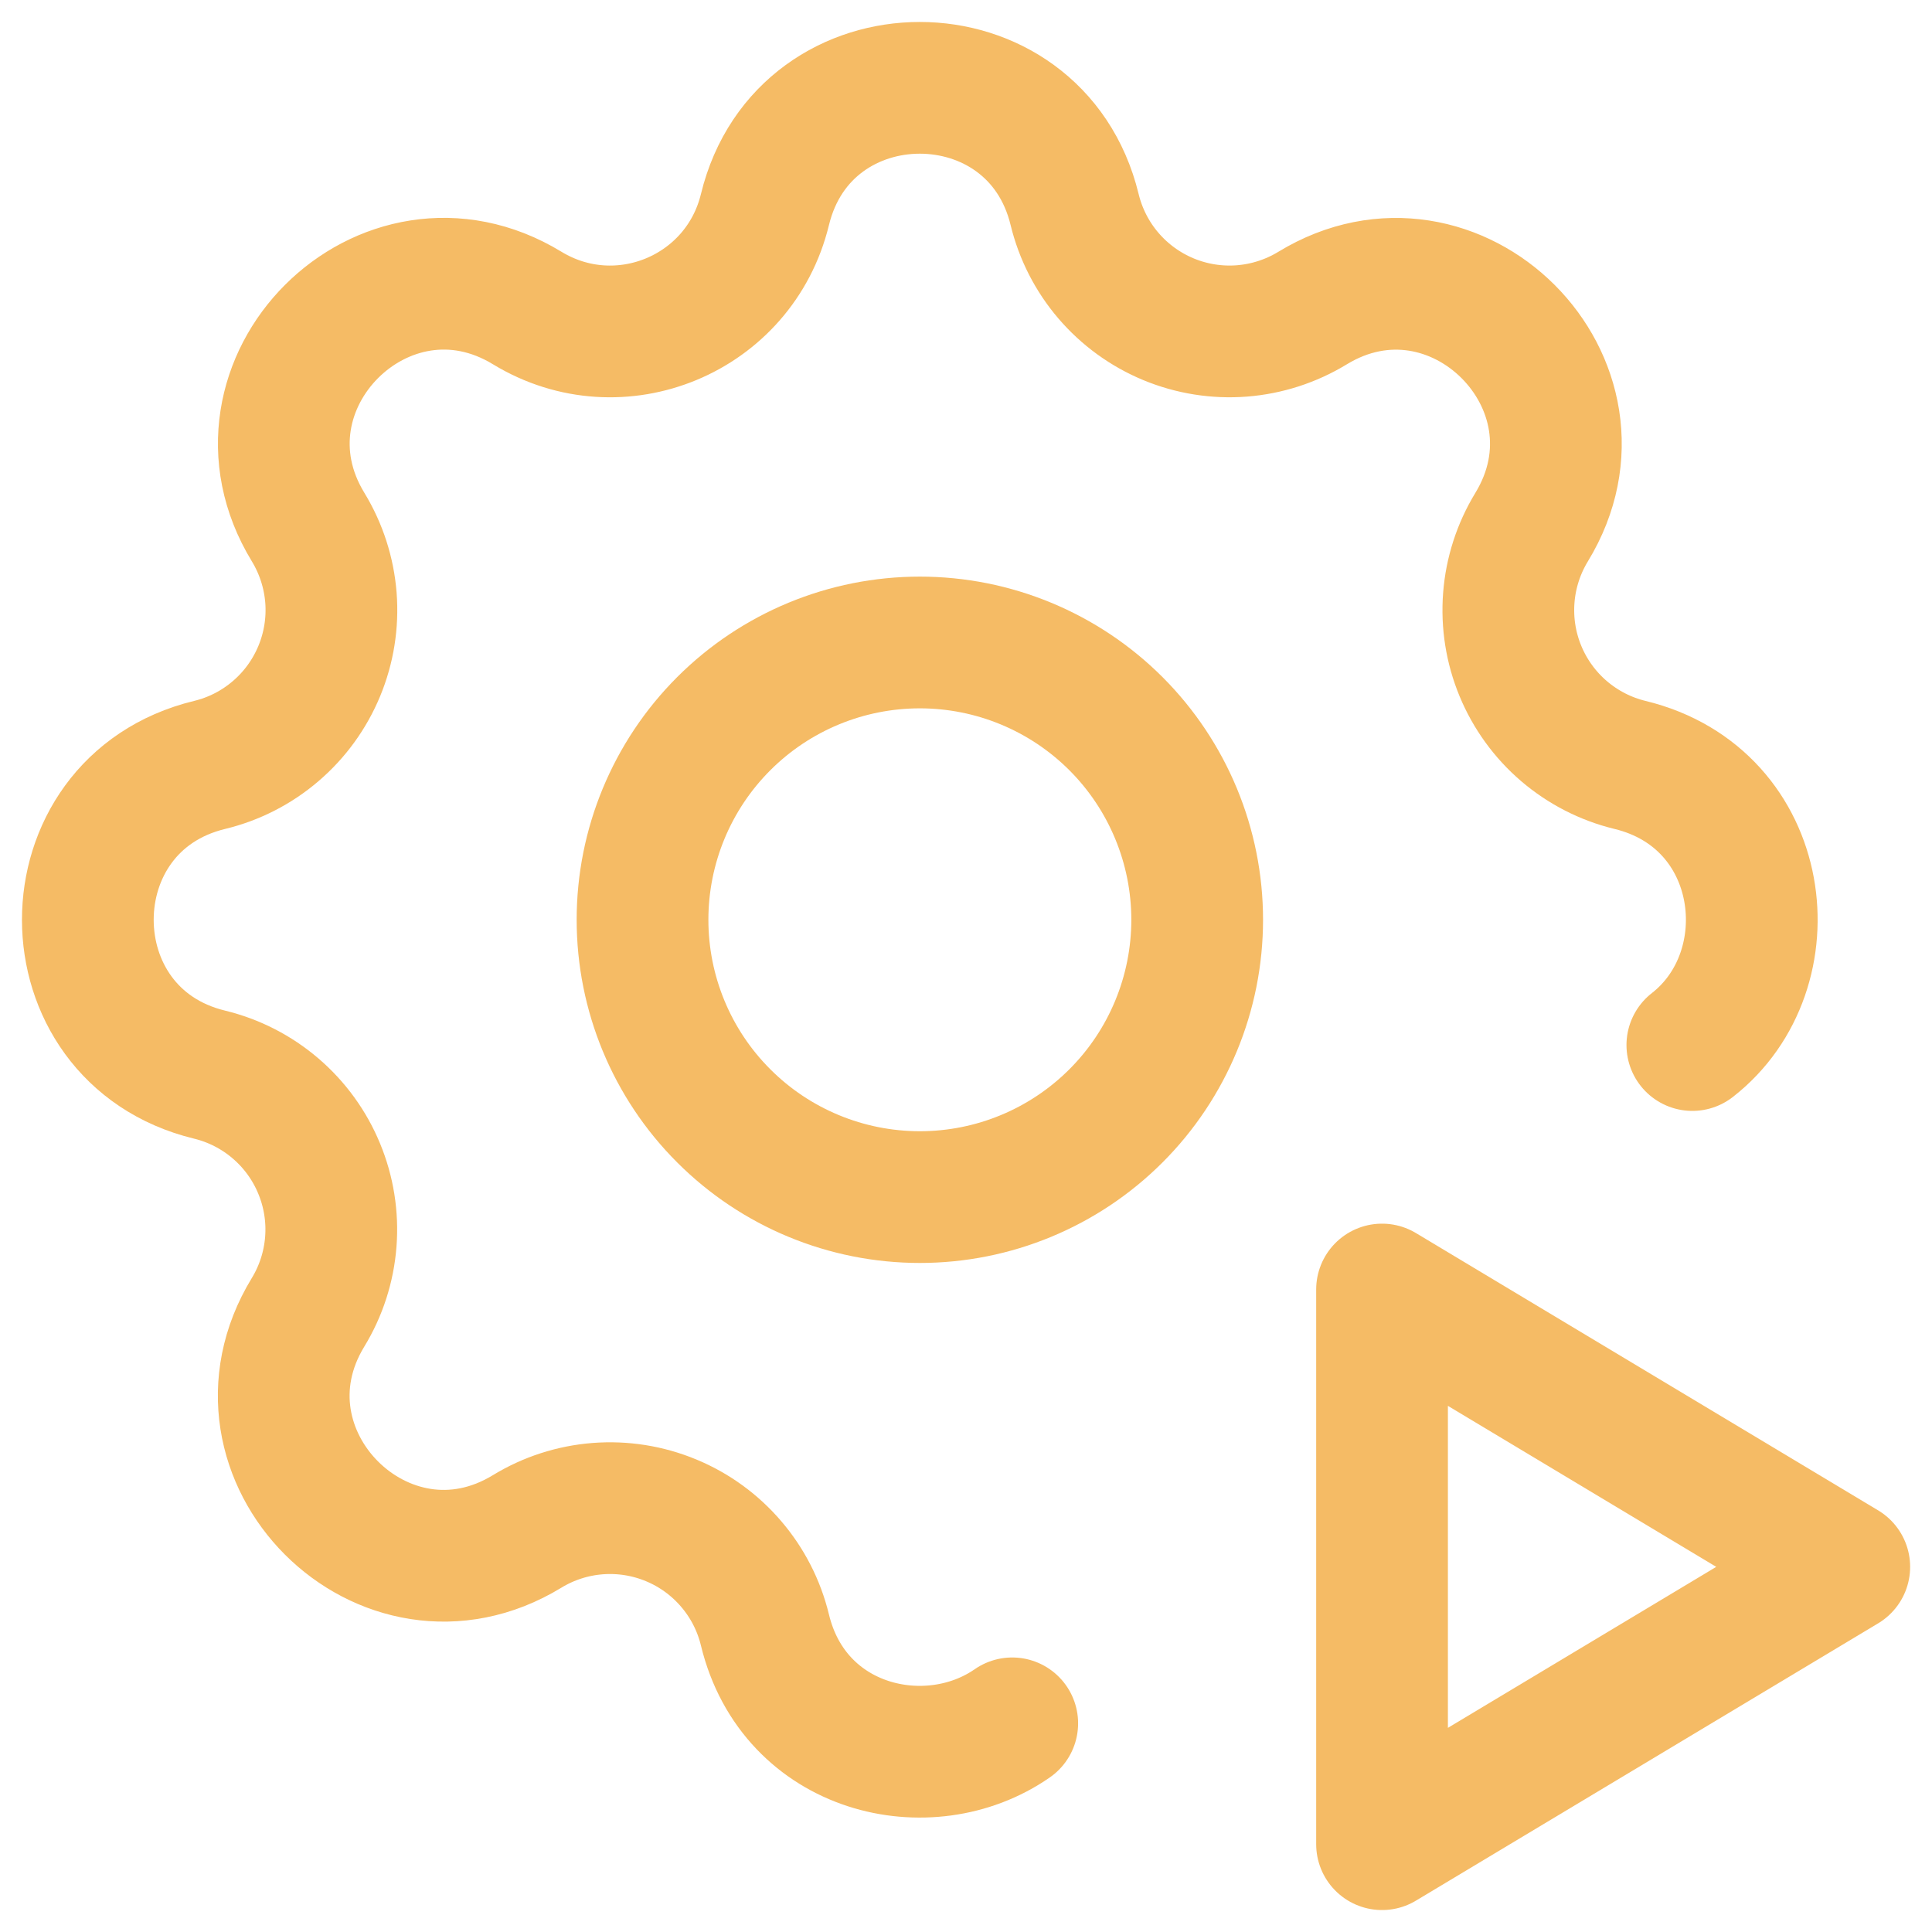
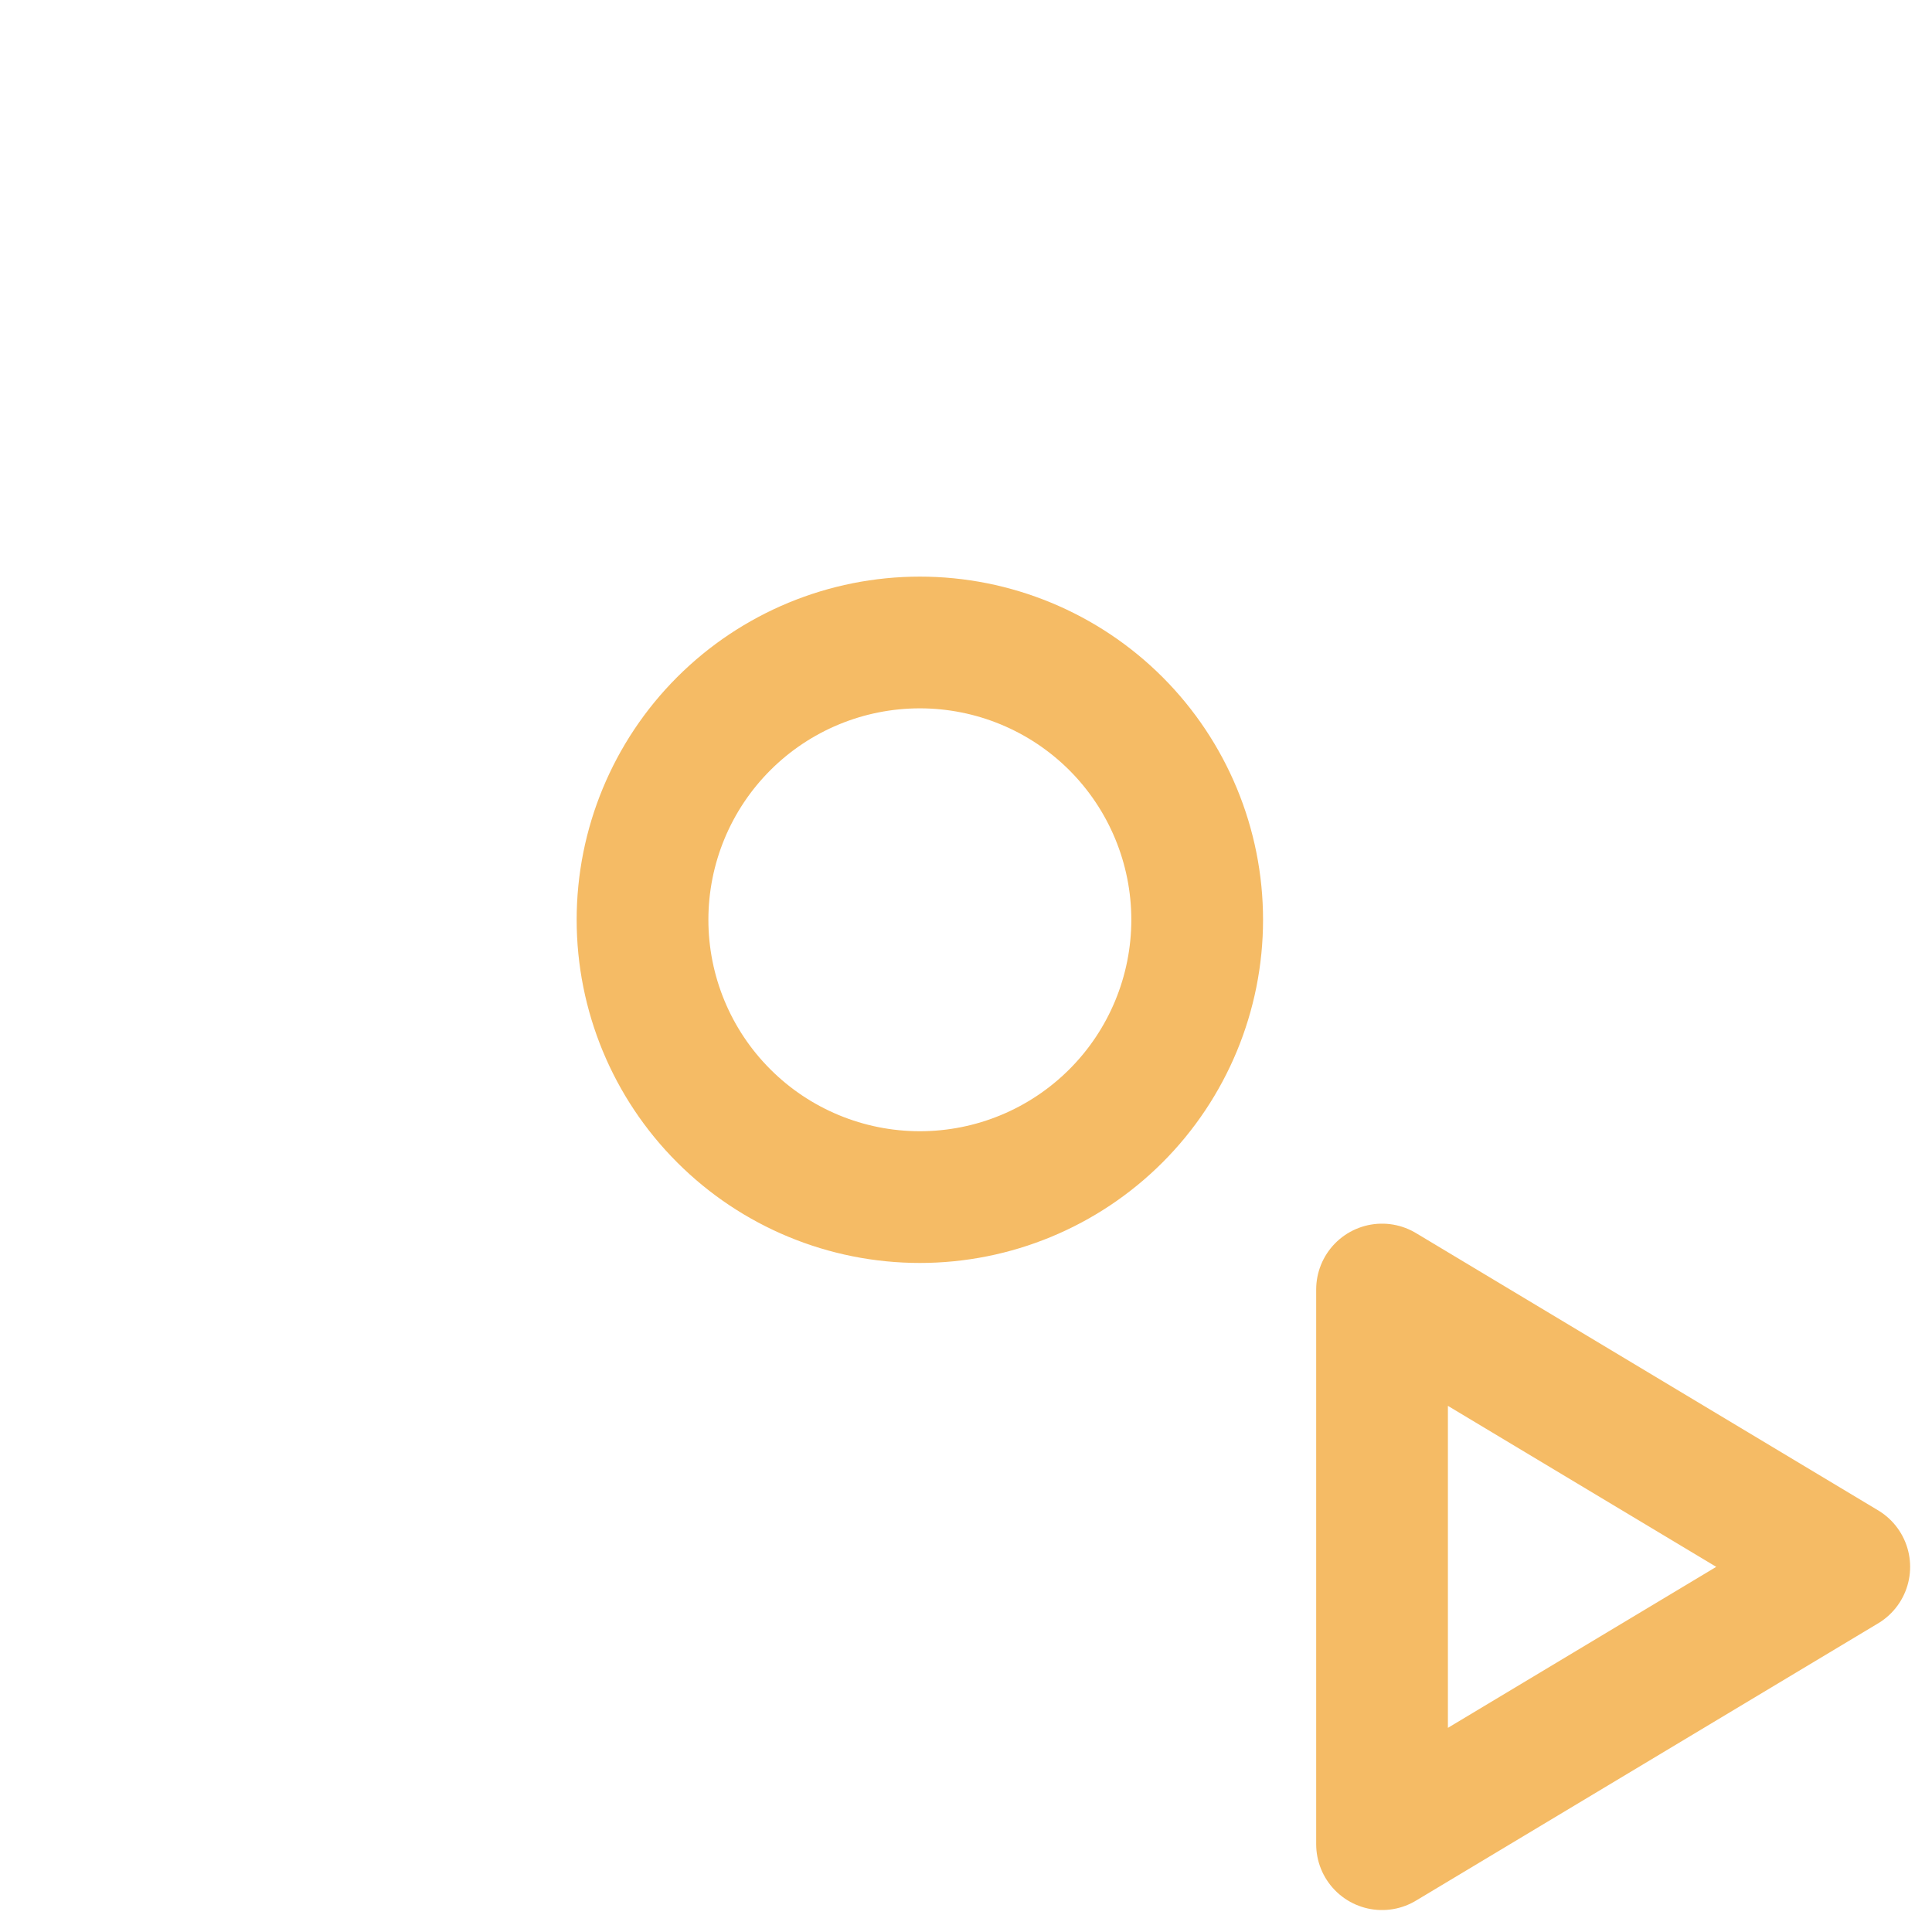
<svg xmlns="http://www.w3.org/2000/svg" width="44" height="44" viewBox="0 0 44 44" fill="none">
-   <path d="M23.053 39.248C21.148 40.571 18.084 39.863 17.421 37.122C17.287 36.567 17.023 36.051 16.651 35.617C16.28 35.183 15.811 34.842 15.283 34.624C14.755 34.405 14.183 34.314 13.613 34.358C13.044 34.402 12.492 34.58 12.004 34.878C8.756 36.857 5.036 33.139 7.015 29.888C7.312 29.401 7.49 28.85 7.534 28.28C7.578 27.711 7.487 27.139 7.268 26.612C7.05 26.084 6.71 25.616 6.276 25.244C5.843 24.873 5.328 24.609 4.773 24.474C1.076 23.577 1.076 18.318 4.773 17.421C5.328 17.287 5.844 17.023 6.278 16.651C6.712 16.28 7.052 15.811 7.271 15.283C7.49 14.755 7.581 14.183 7.537 13.613C7.492 13.043 7.314 12.492 7.017 12.004C5.038 8.756 8.756 5.036 12.007 7.015C14.112 8.295 16.84 7.162 17.421 4.773C18.318 1.076 23.577 1.076 24.474 4.773C24.609 5.328 24.872 5.844 25.244 6.278C25.616 6.712 26.084 7.052 26.612 7.271C27.14 7.49 27.712 7.581 28.282 7.537C28.852 7.492 29.403 7.314 29.891 7.017C33.139 5.038 36.86 8.756 34.881 12.006C34.584 12.494 34.406 13.045 34.362 13.614C34.318 14.184 34.408 14.755 34.627 15.283C34.845 15.81 35.185 16.279 35.619 16.651C36.053 17.022 36.568 17.286 37.123 17.421C40.264 18.183 40.735 22.093 38.542 23.8" stroke="#F5BB65" stroke-width="3" stroke-linecap="round" stroke-linejoin="round" />
  <path d="M14.633 20.947C14.633 22.622 15.298 24.229 16.483 25.413C17.667 26.598 19.274 27.263 20.949 27.263C22.624 27.263 24.23 26.598 25.415 25.413C26.599 24.229 27.265 22.622 27.265 20.947C27.265 19.272 26.599 17.666 25.415 16.481C24.23 15.297 22.624 14.632 20.949 14.632C19.274 14.632 17.667 15.297 16.483 16.481C15.298 17.666 14.633 19.272 14.633 20.947ZM31.475 42L42.002 35.684L31.475 29.368V42Z" stroke="#F5BB65" stroke-width="3" stroke-linecap="round" stroke-linejoin="round" />
</svg>